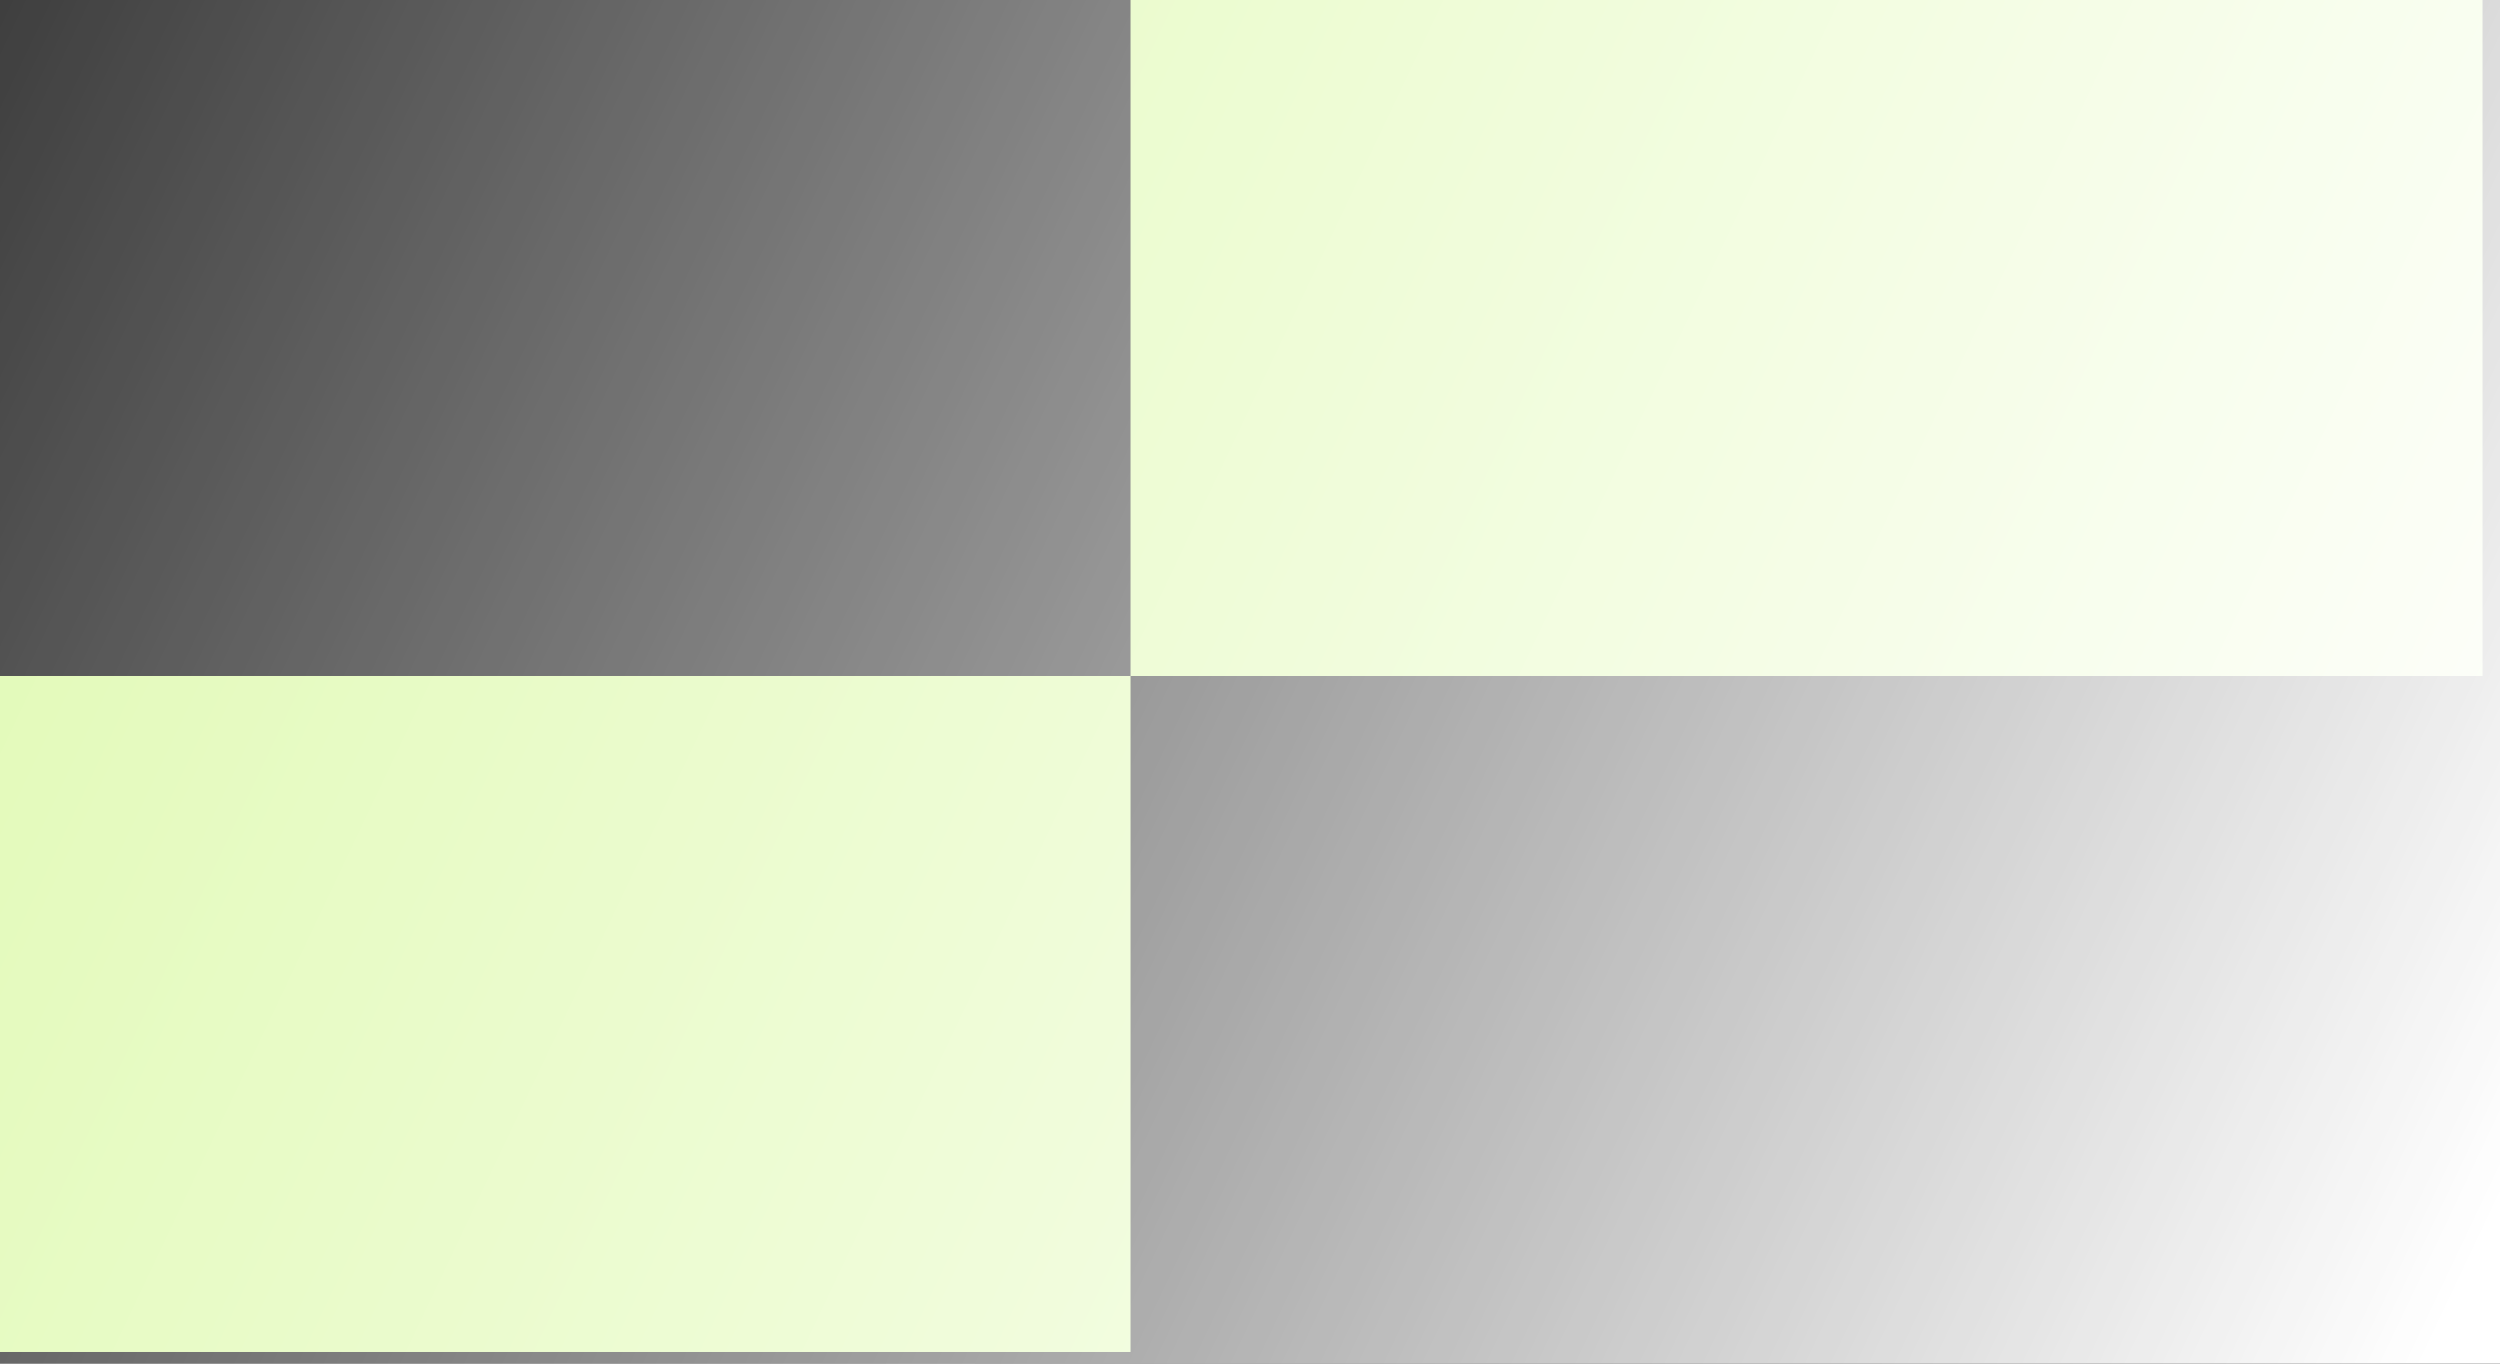
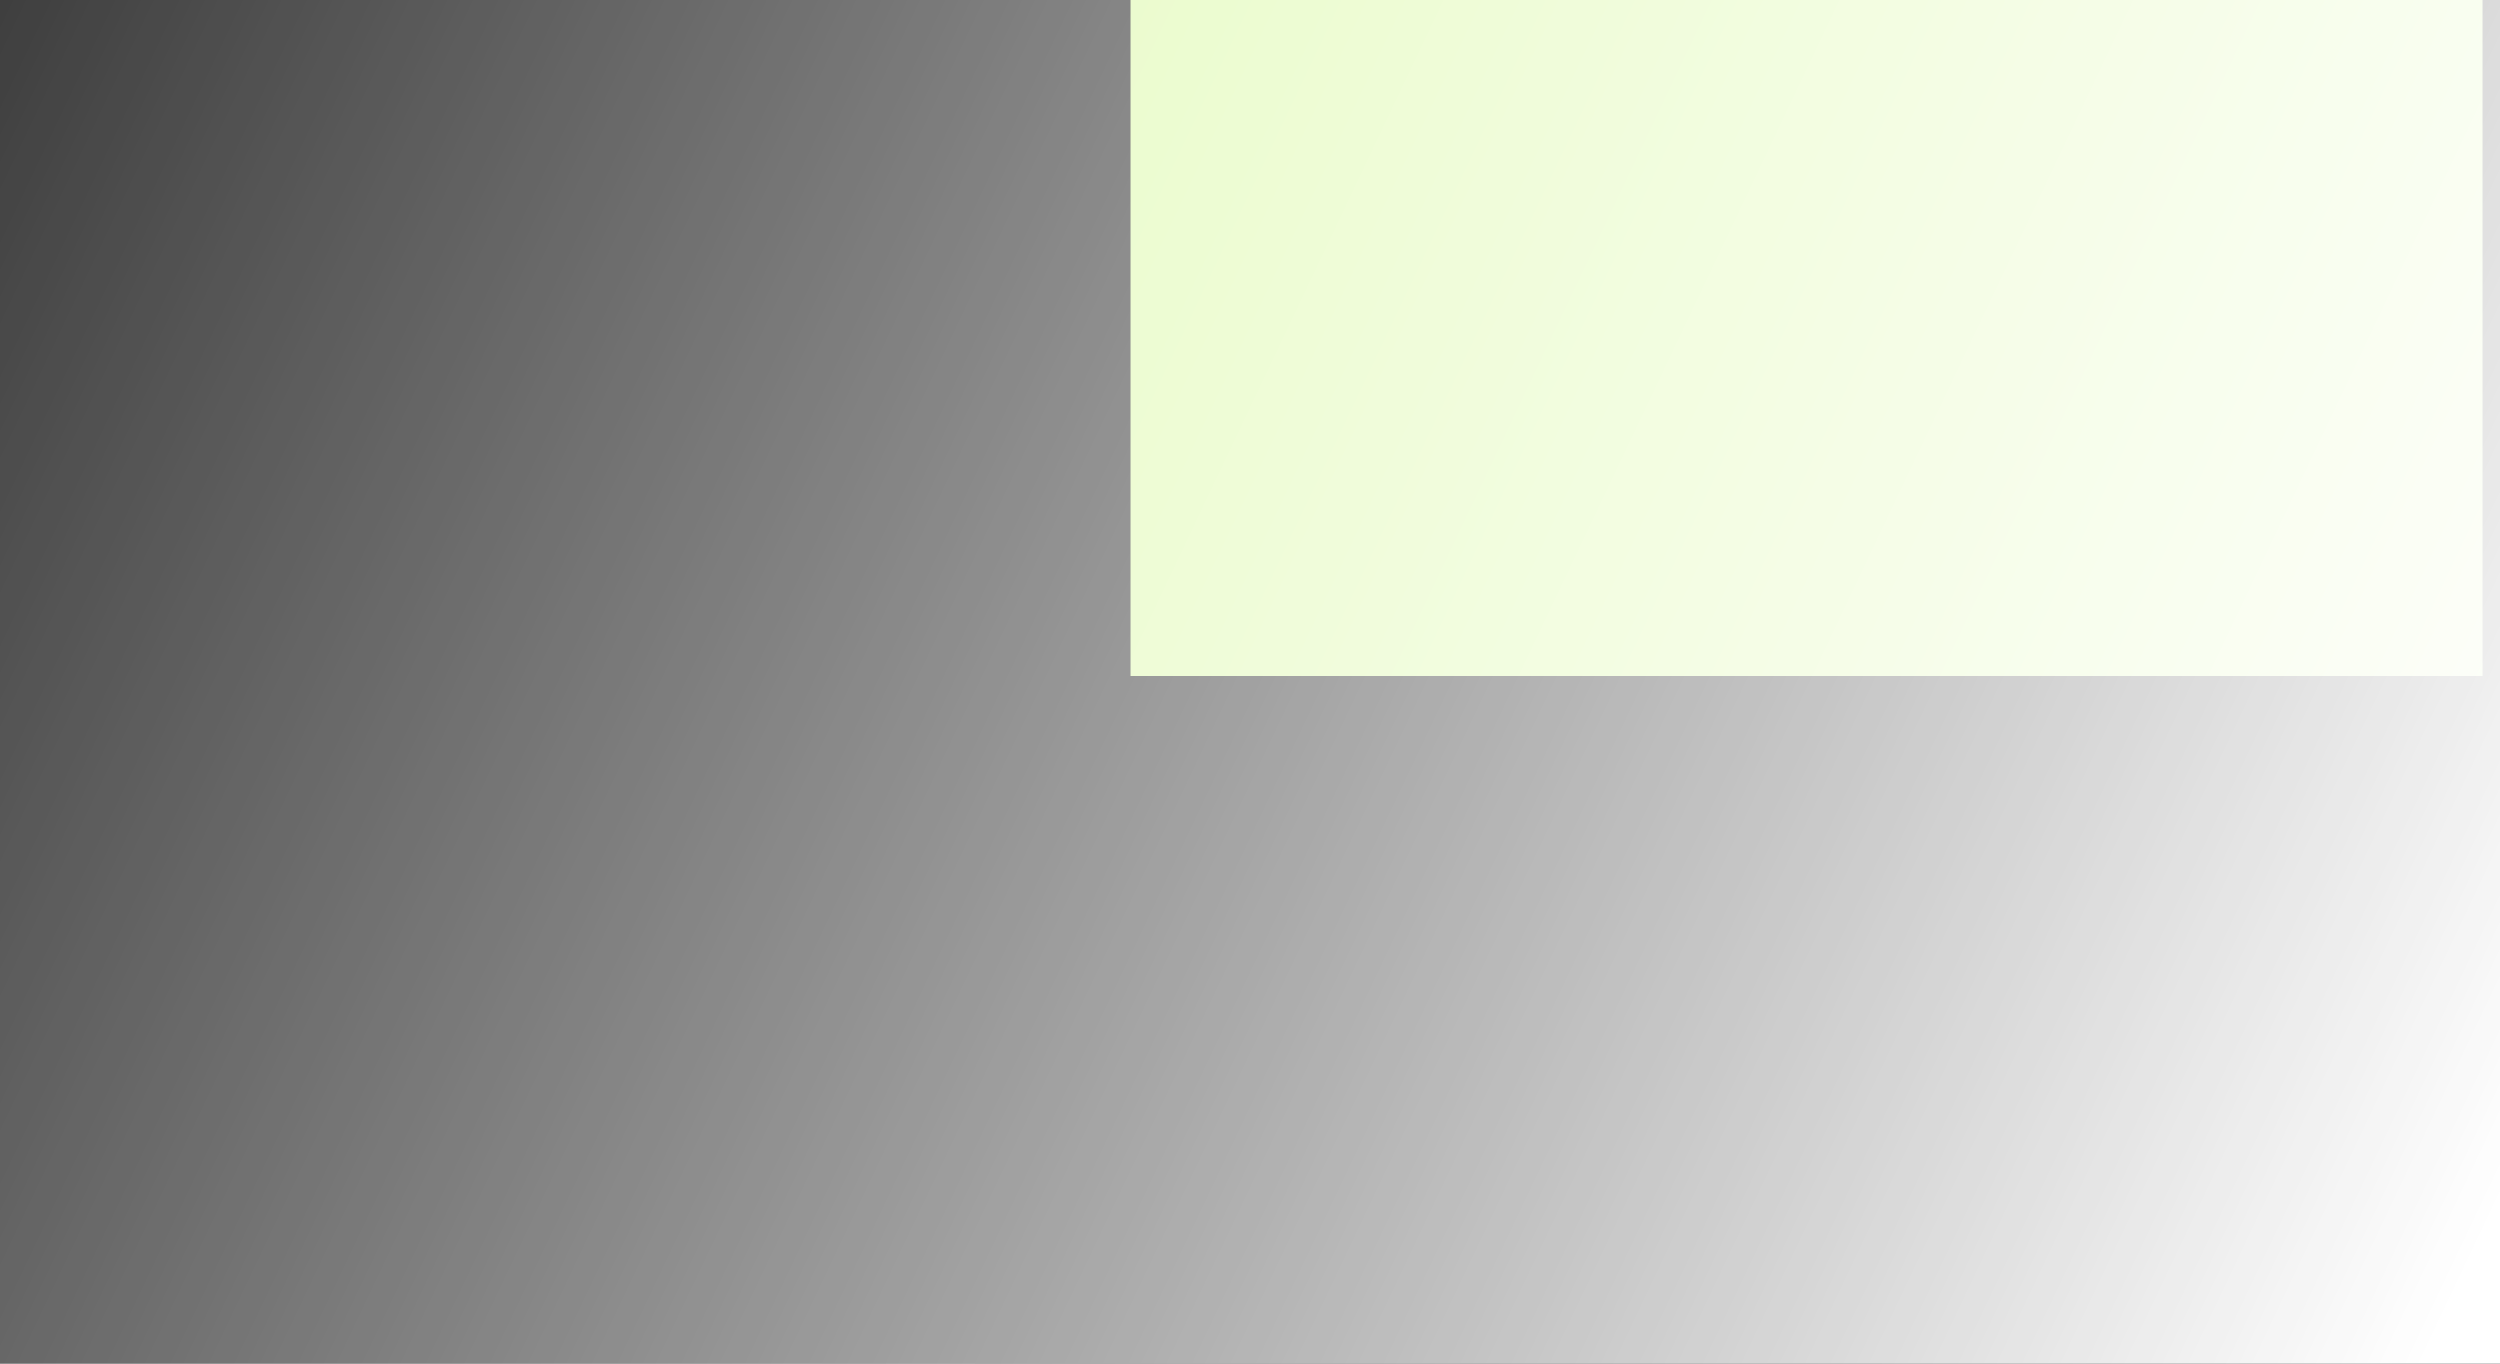
<svg xmlns="http://www.w3.org/2000/svg" width="429" height="234" viewBox="0 0 429 234" fill="none">
  <rect x="0" y="0" width="429" height="234" fill="#333333" stroke="none" />
  <rect x="194" width="232" height="116" fill="#DEF9AE" />
-   <rect x="-40" y="116" width="234" height="116" fill="#DEF9AE" />
  <rect x="-40" width="469" height="234" fill="url(#paint0_linear_1956_7976)" />
  <defs>
    <linearGradient id="paint0_linear_1956_7976" x1="-40" y1="17.5" x2="416" y2="234" gradientUnits="userSpaceOnUse">
      <stop stop-color="white" stop-opacity="0" />
      <stop offset="1" stop-color="white" />
    </linearGradient>
  </defs>
</svg>